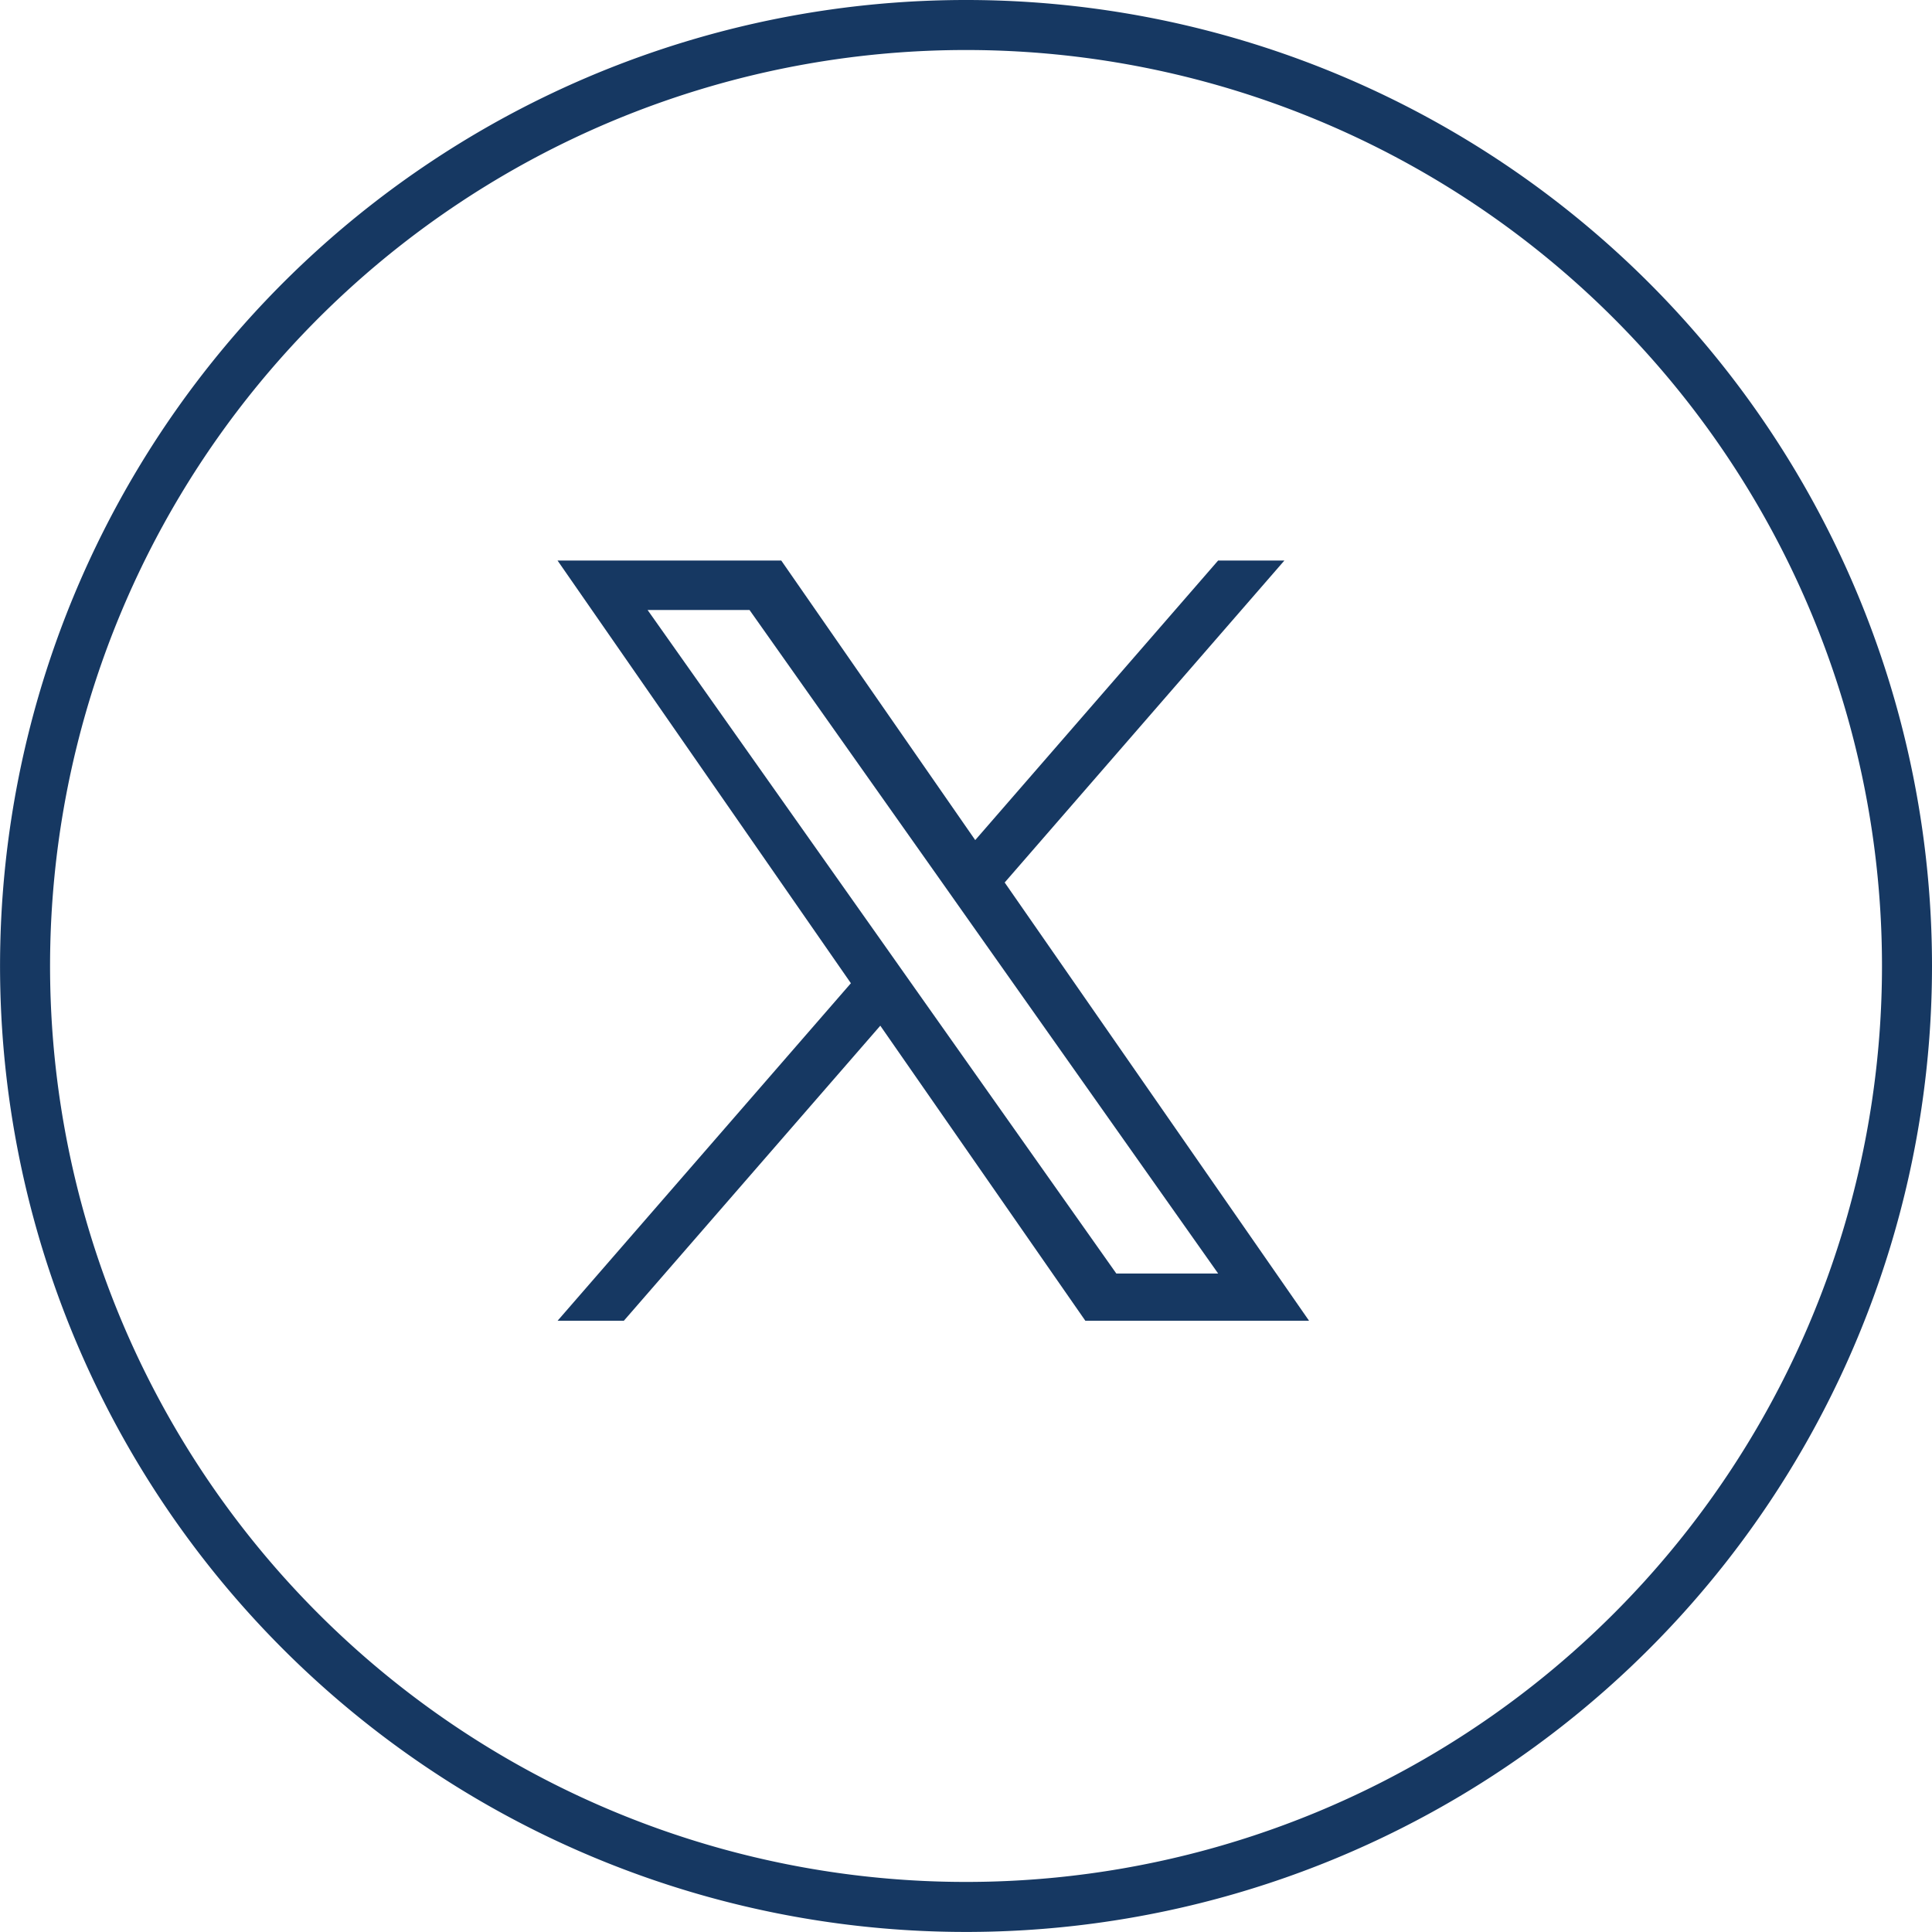
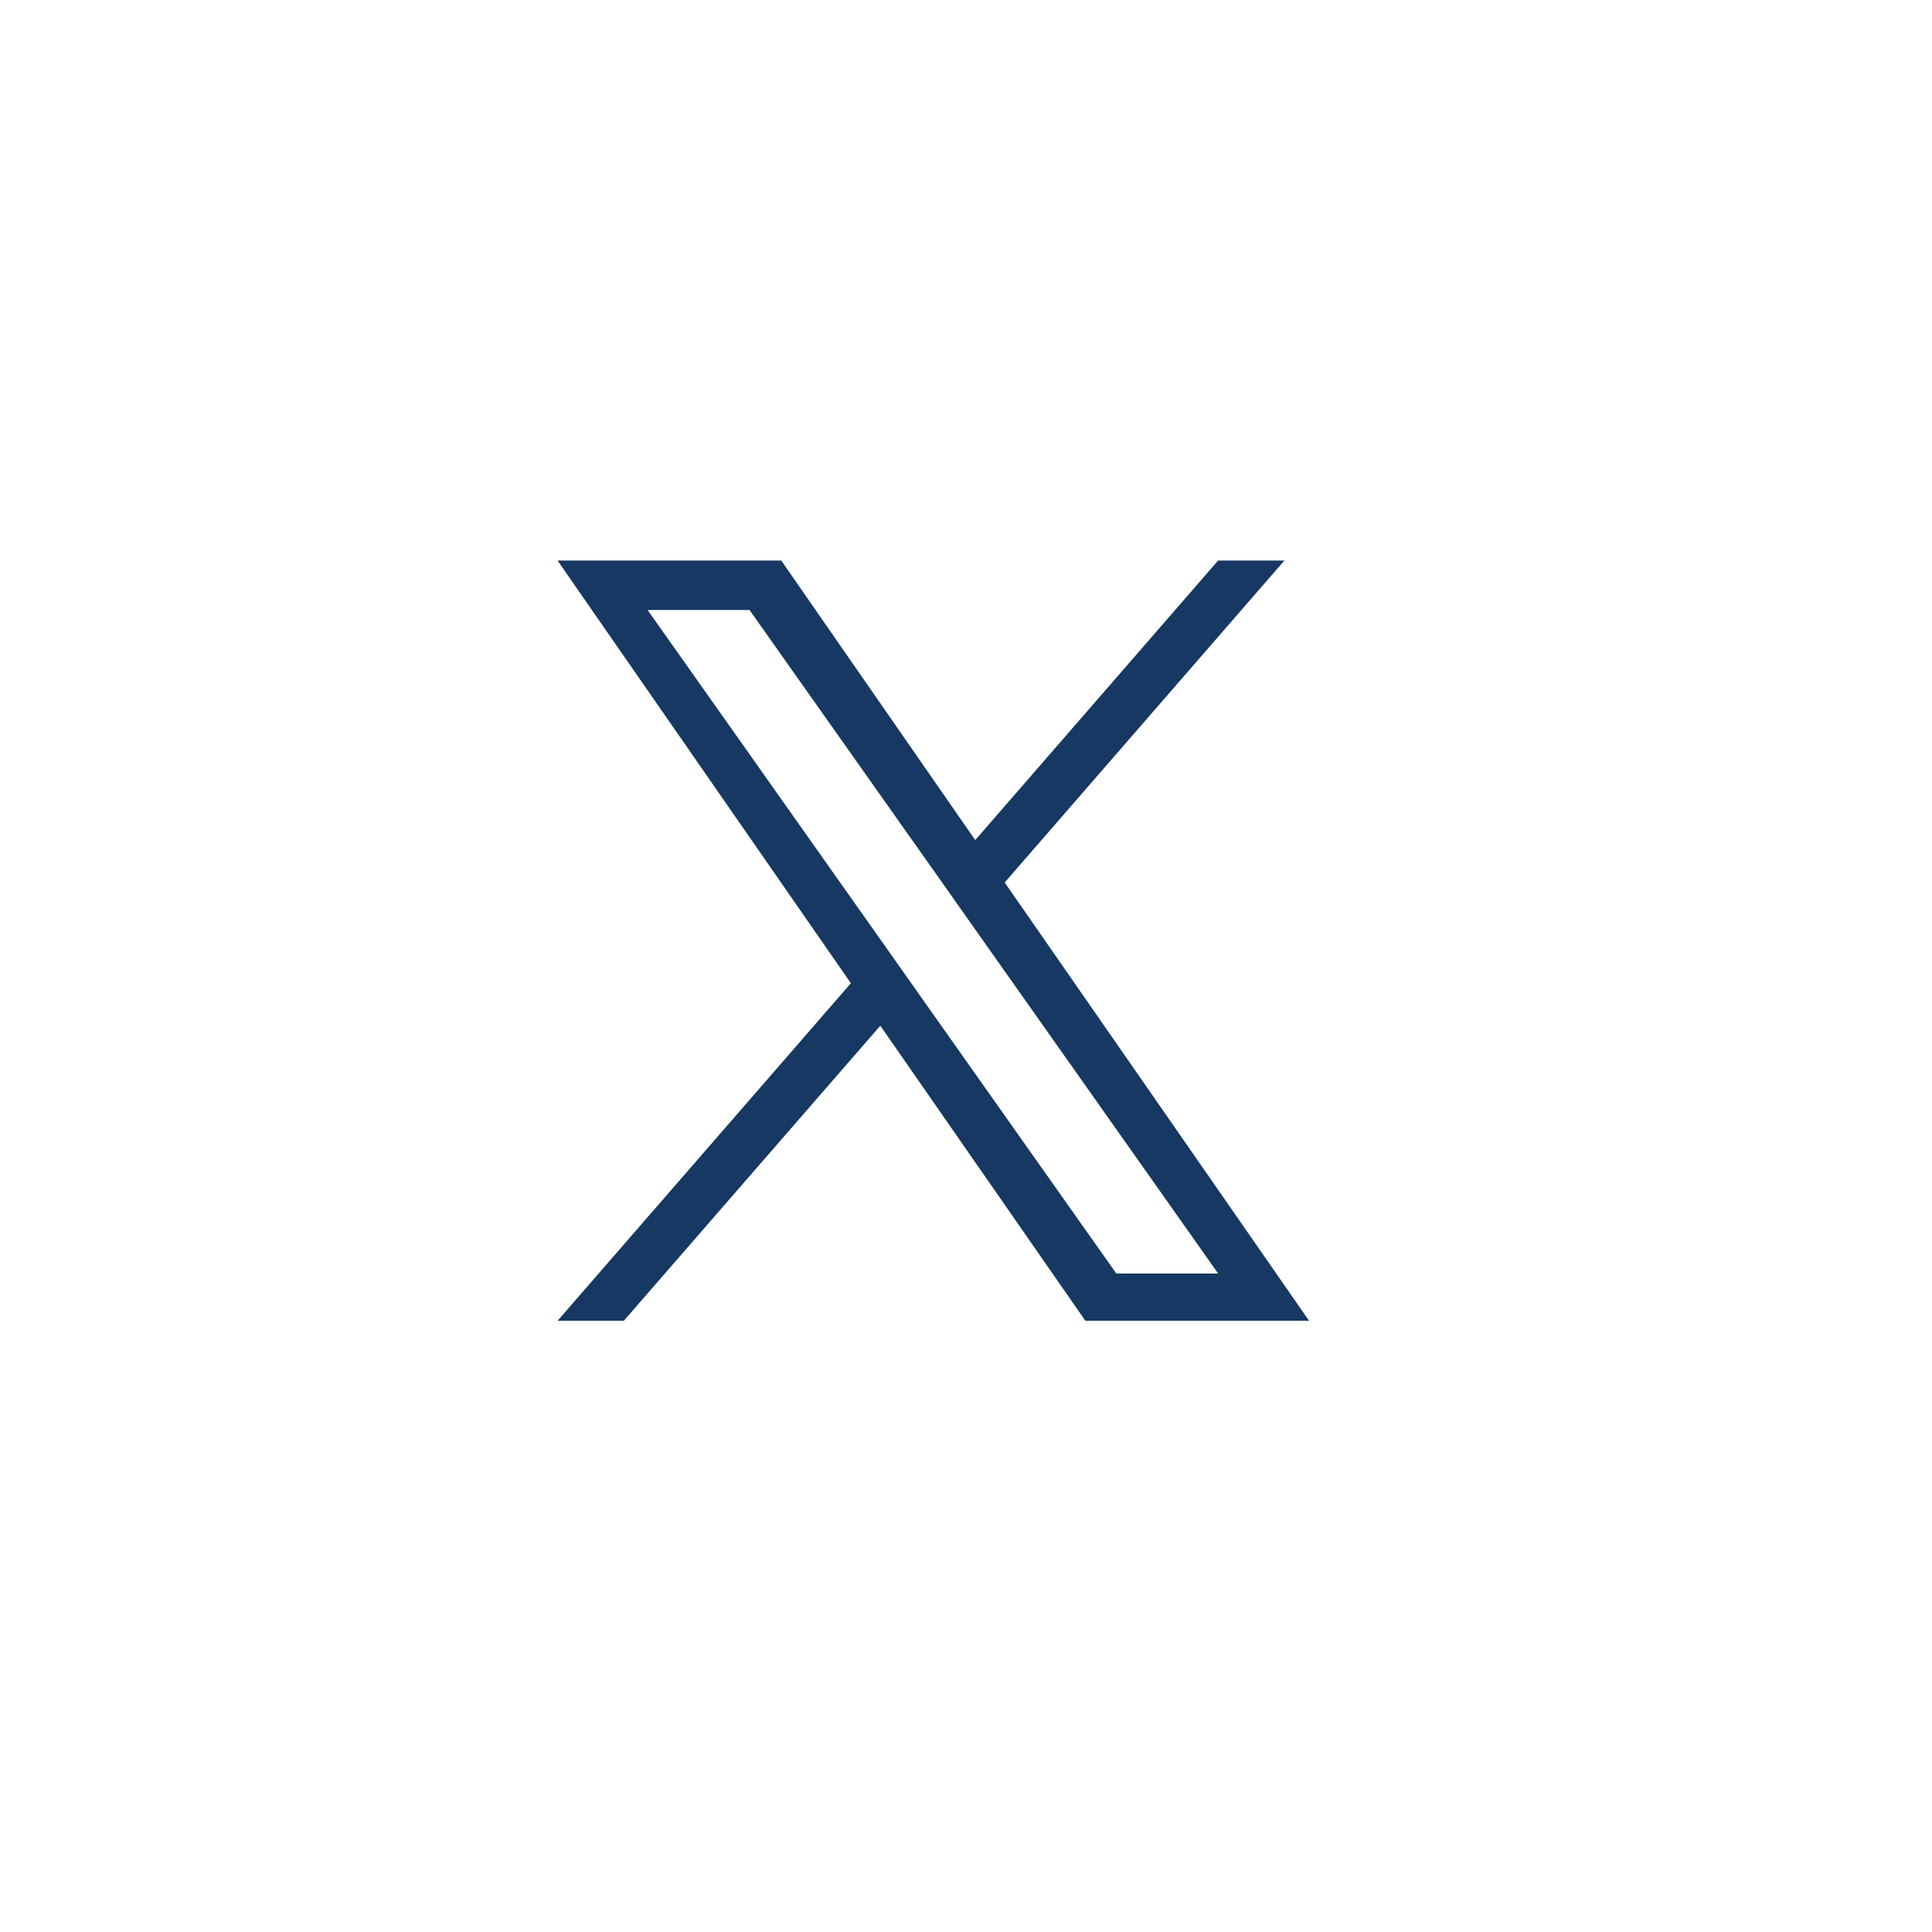
<svg xmlns="http://www.w3.org/2000/svg" width="38.629" height="38.629" viewBox="0 0 38.629 38.629">
  <g id="Grupo_168140" data-name="Grupo 168140" transform="translate(-443.5 -11146.478)">
    <path id="Trazado_76887" data-name="Trazado 76887" d="M7.125,8.526h0l-.594-.842L1.8.988H3.838l3.816,5.4.594.842,4.96,7.025H11.172ZM13.207,0,8.351,5.589,4.473,0H0L5.865,8.451,0,15.2H1.325L6.453,9.3l4.1,5.9h4.473L8.94,6.437h0L14.532,0Z" transform="translate(454.648 11157.686)" fill="#163862" />
-     <path id="Ellipse_23" data-name="Ellipse 23" d="M37.629,18.814A18.814,18.814,0,1,1,18.814,0,18.814,18.814,0,0,1,37.629,18.814Z" transform="translate(444 11146.978)" fill="none" stroke="#163862" stroke-width="1" />
  </g>
</svg>